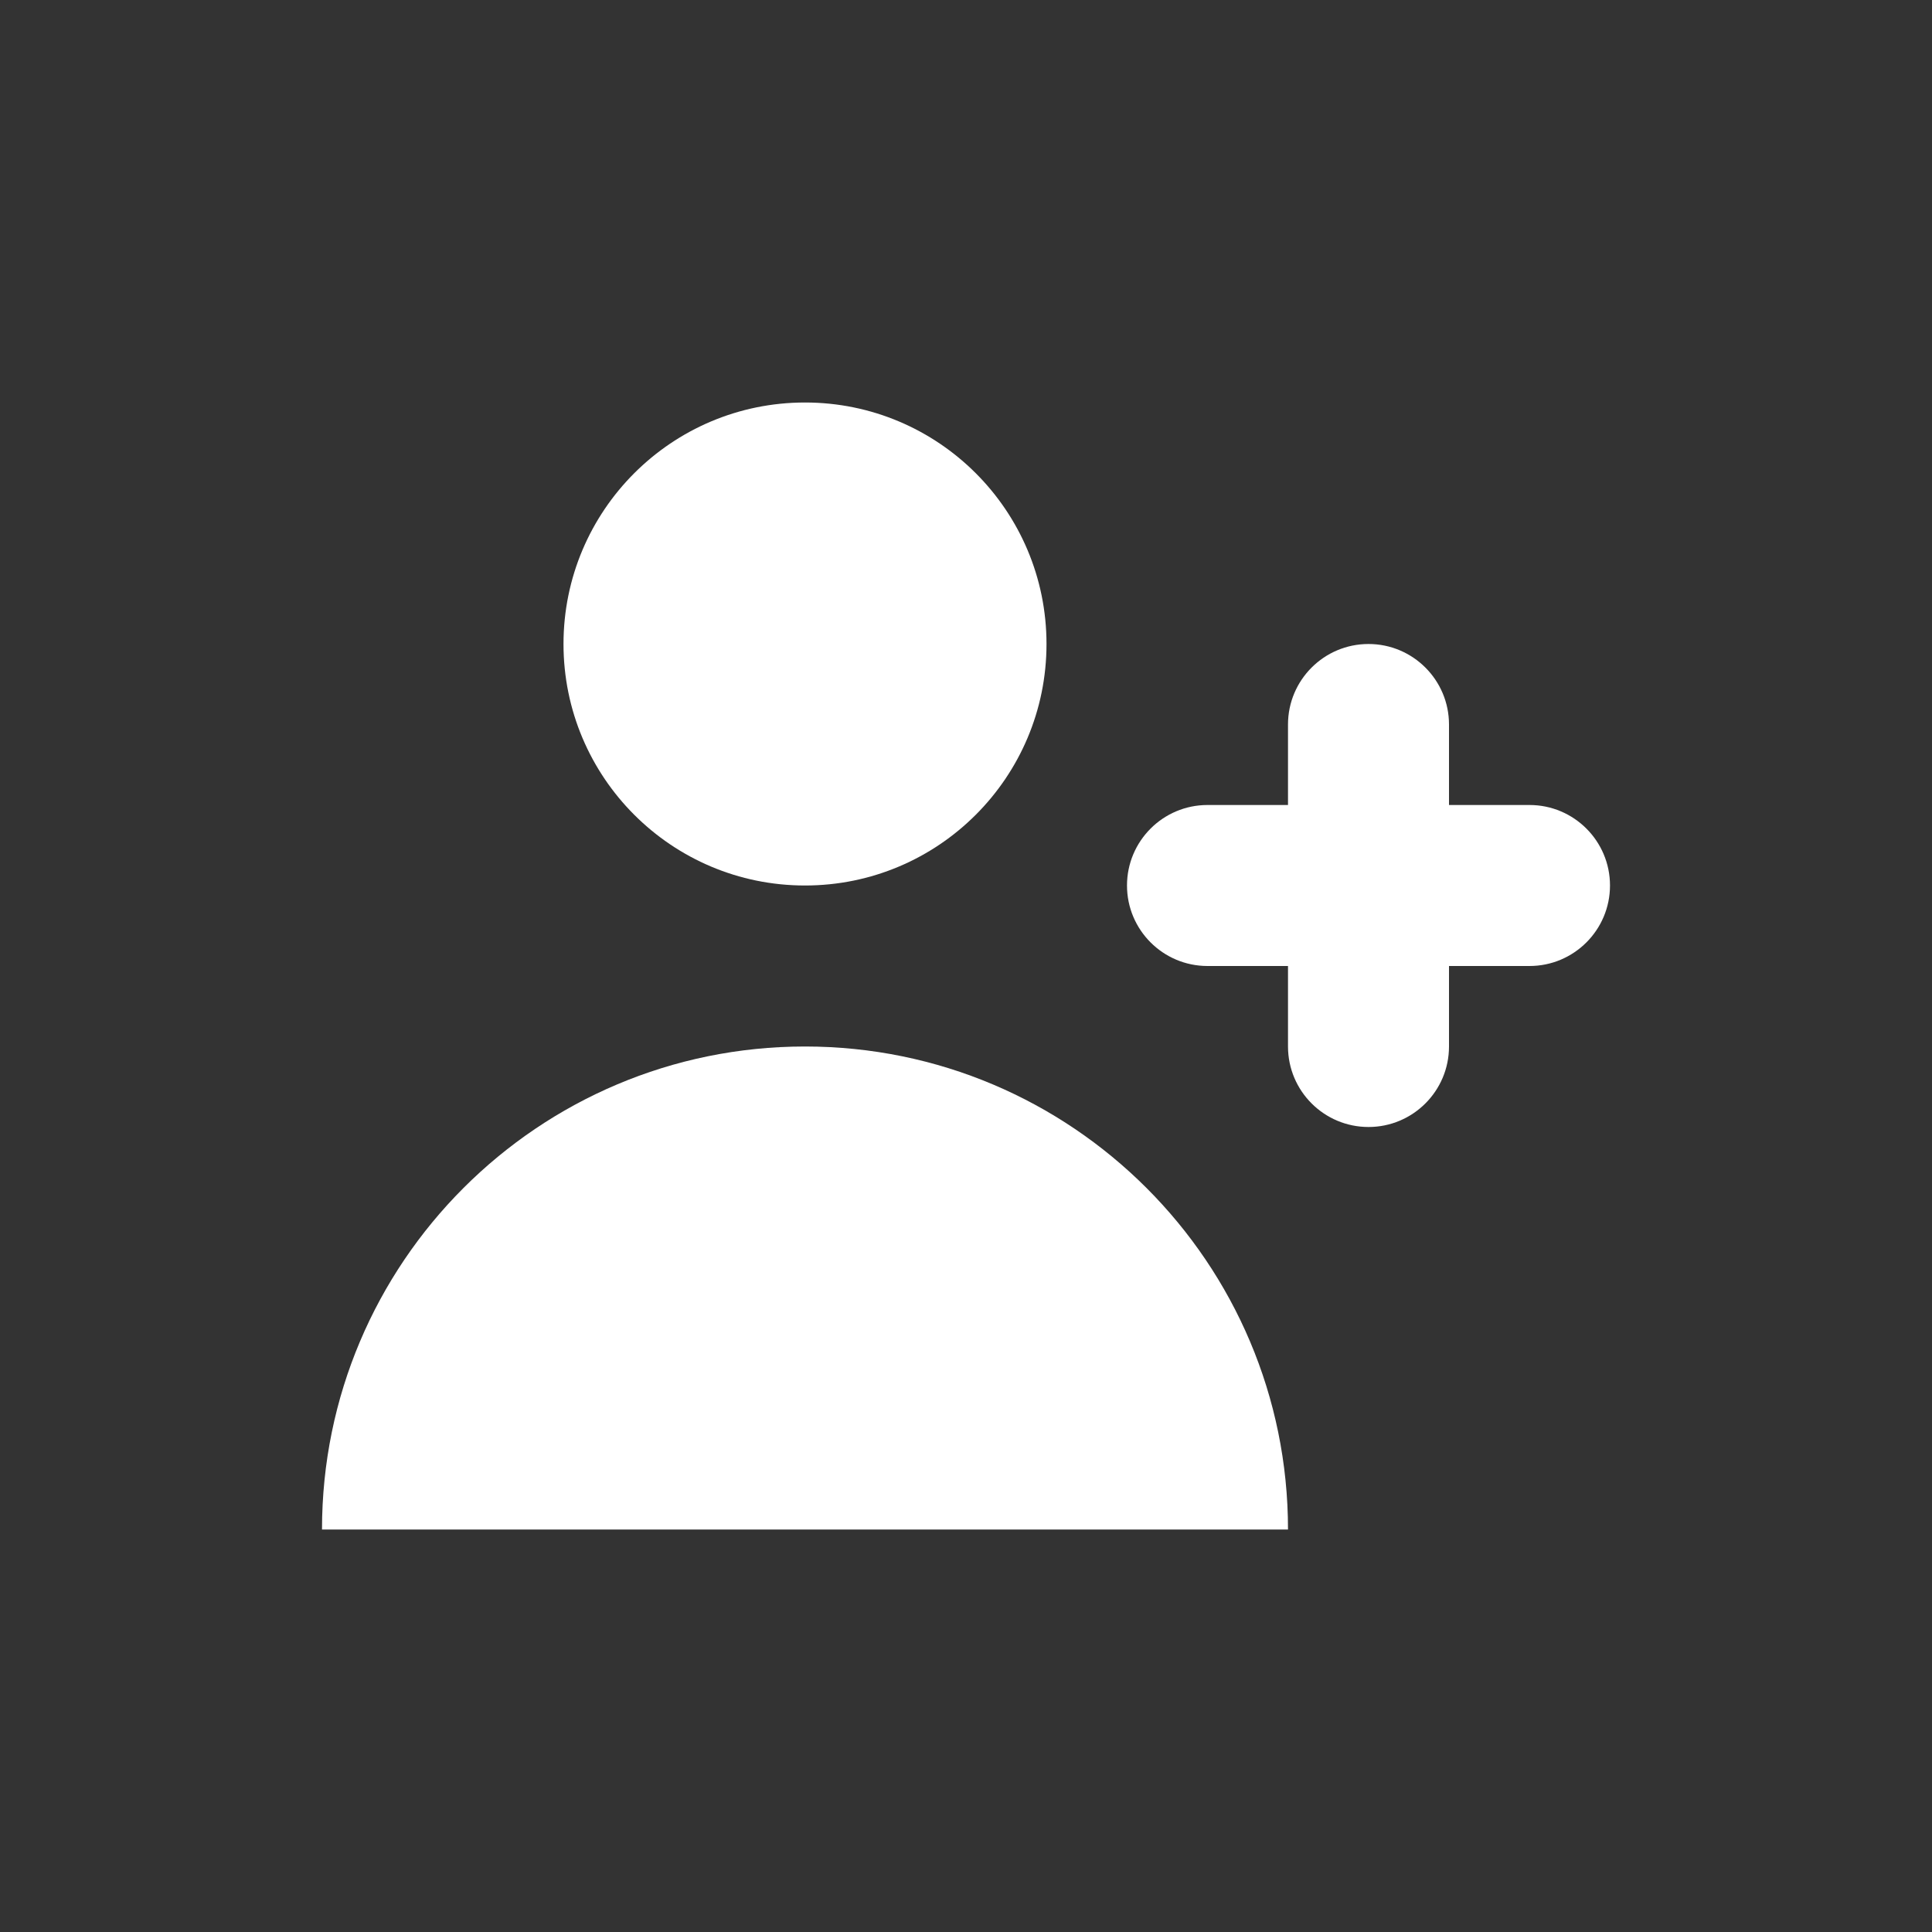
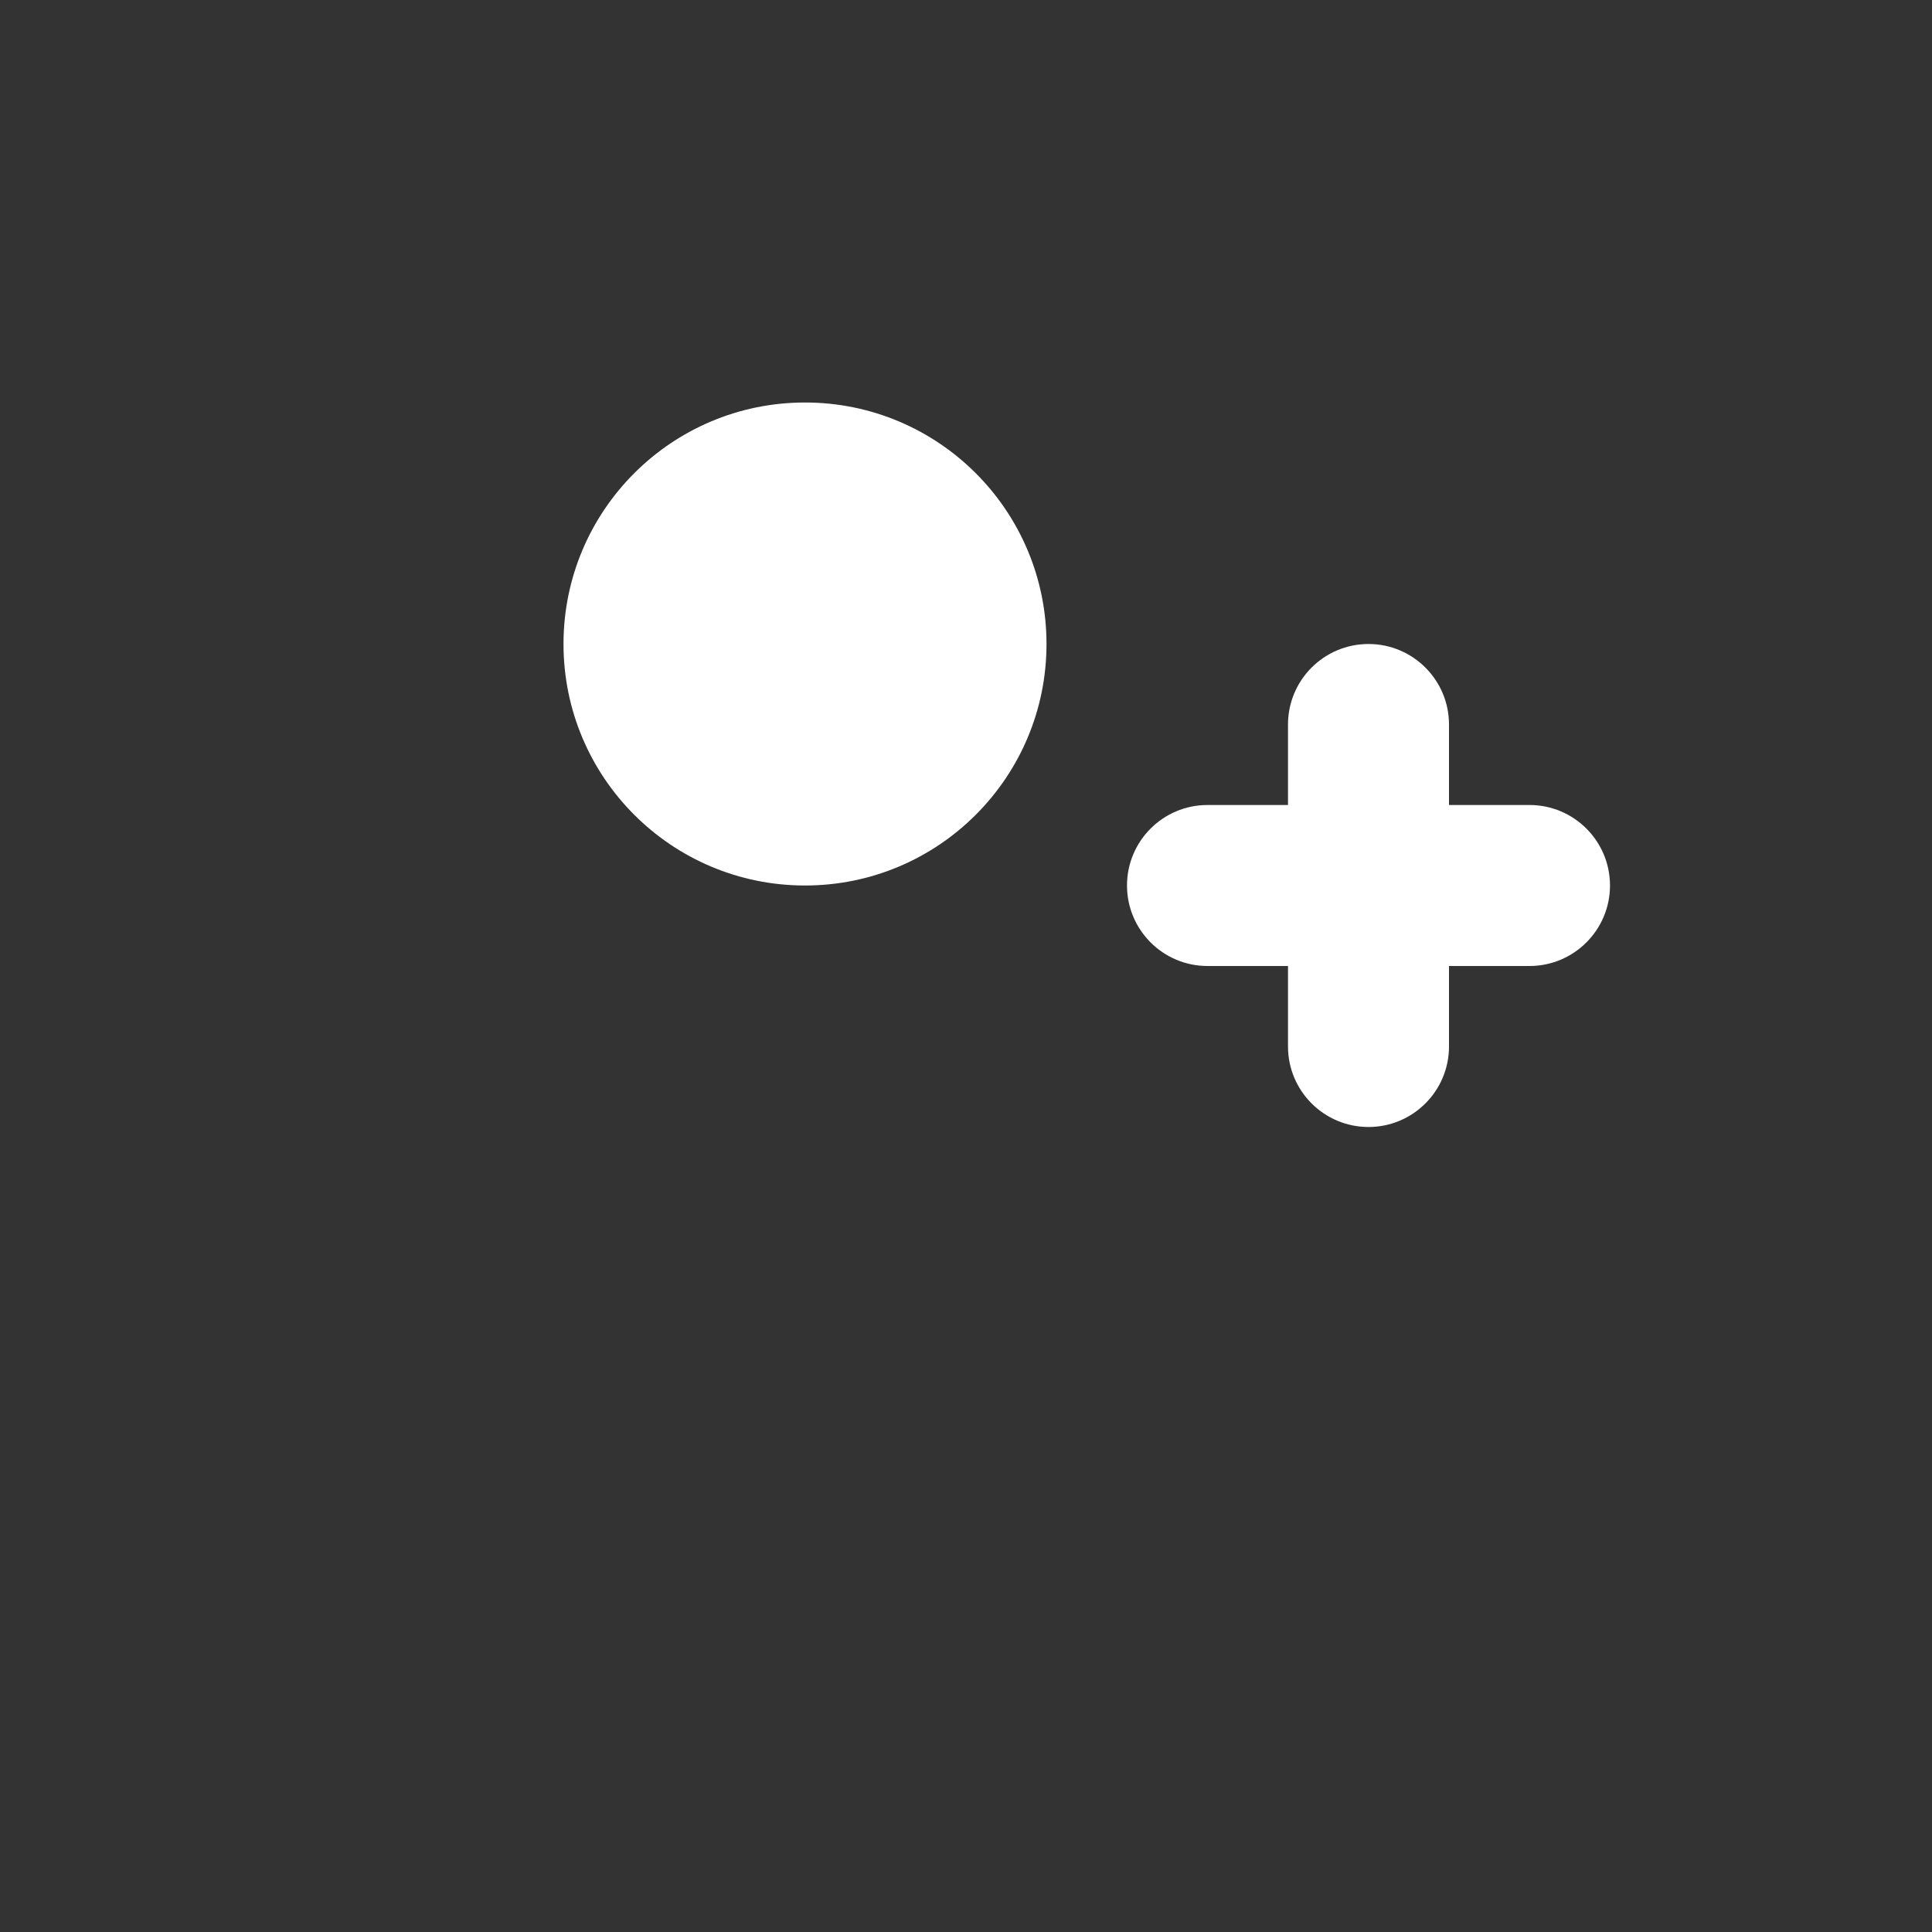
<svg xmlns="http://www.w3.org/2000/svg" width="21" height="21" viewBox="0 0 21 21" fill="none">
  <rect x="0" y="0" width="21" height="21" fill="#333333" stroke="none" />
  <path d="M8.75 9.625C10.2 9.625 11.375 8.45 11.375 7C11.375 5.55 10.2 4.375 8.75 4.375C7.3 4.375 6.125 5.55 6.125 7C6.125 8.45 7.3 9.625 8.75 9.625Z" fill="white" />
-   <path d="M8.75 11.375C11.649 11.375 14 13.726 14 16.625H3.5C3.5 13.726 5.851 11.375 8.75 11.375Z" fill="white" />
  <path d="M15.75 7.875C15.75 7.392 15.358 7 14.875 7C14.392 7 14 7.392 14 7.875V8.75H13.125C12.642 8.75 12.25 9.142 12.25 9.625C12.25 10.108 12.642 10.5 13.125 10.5H14V11.375C14 11.858 14.392 12.25 14.875 12.25C15.358 12.25 15.75 11.858 15.75 11.375V10.5H16.625C17.108 10.5 17.5 10.108 17.5 9.625C17.5 9.142 17.108 8.75 16.625 8.75H15.75V7.875Z" fill="white" />
</svg>